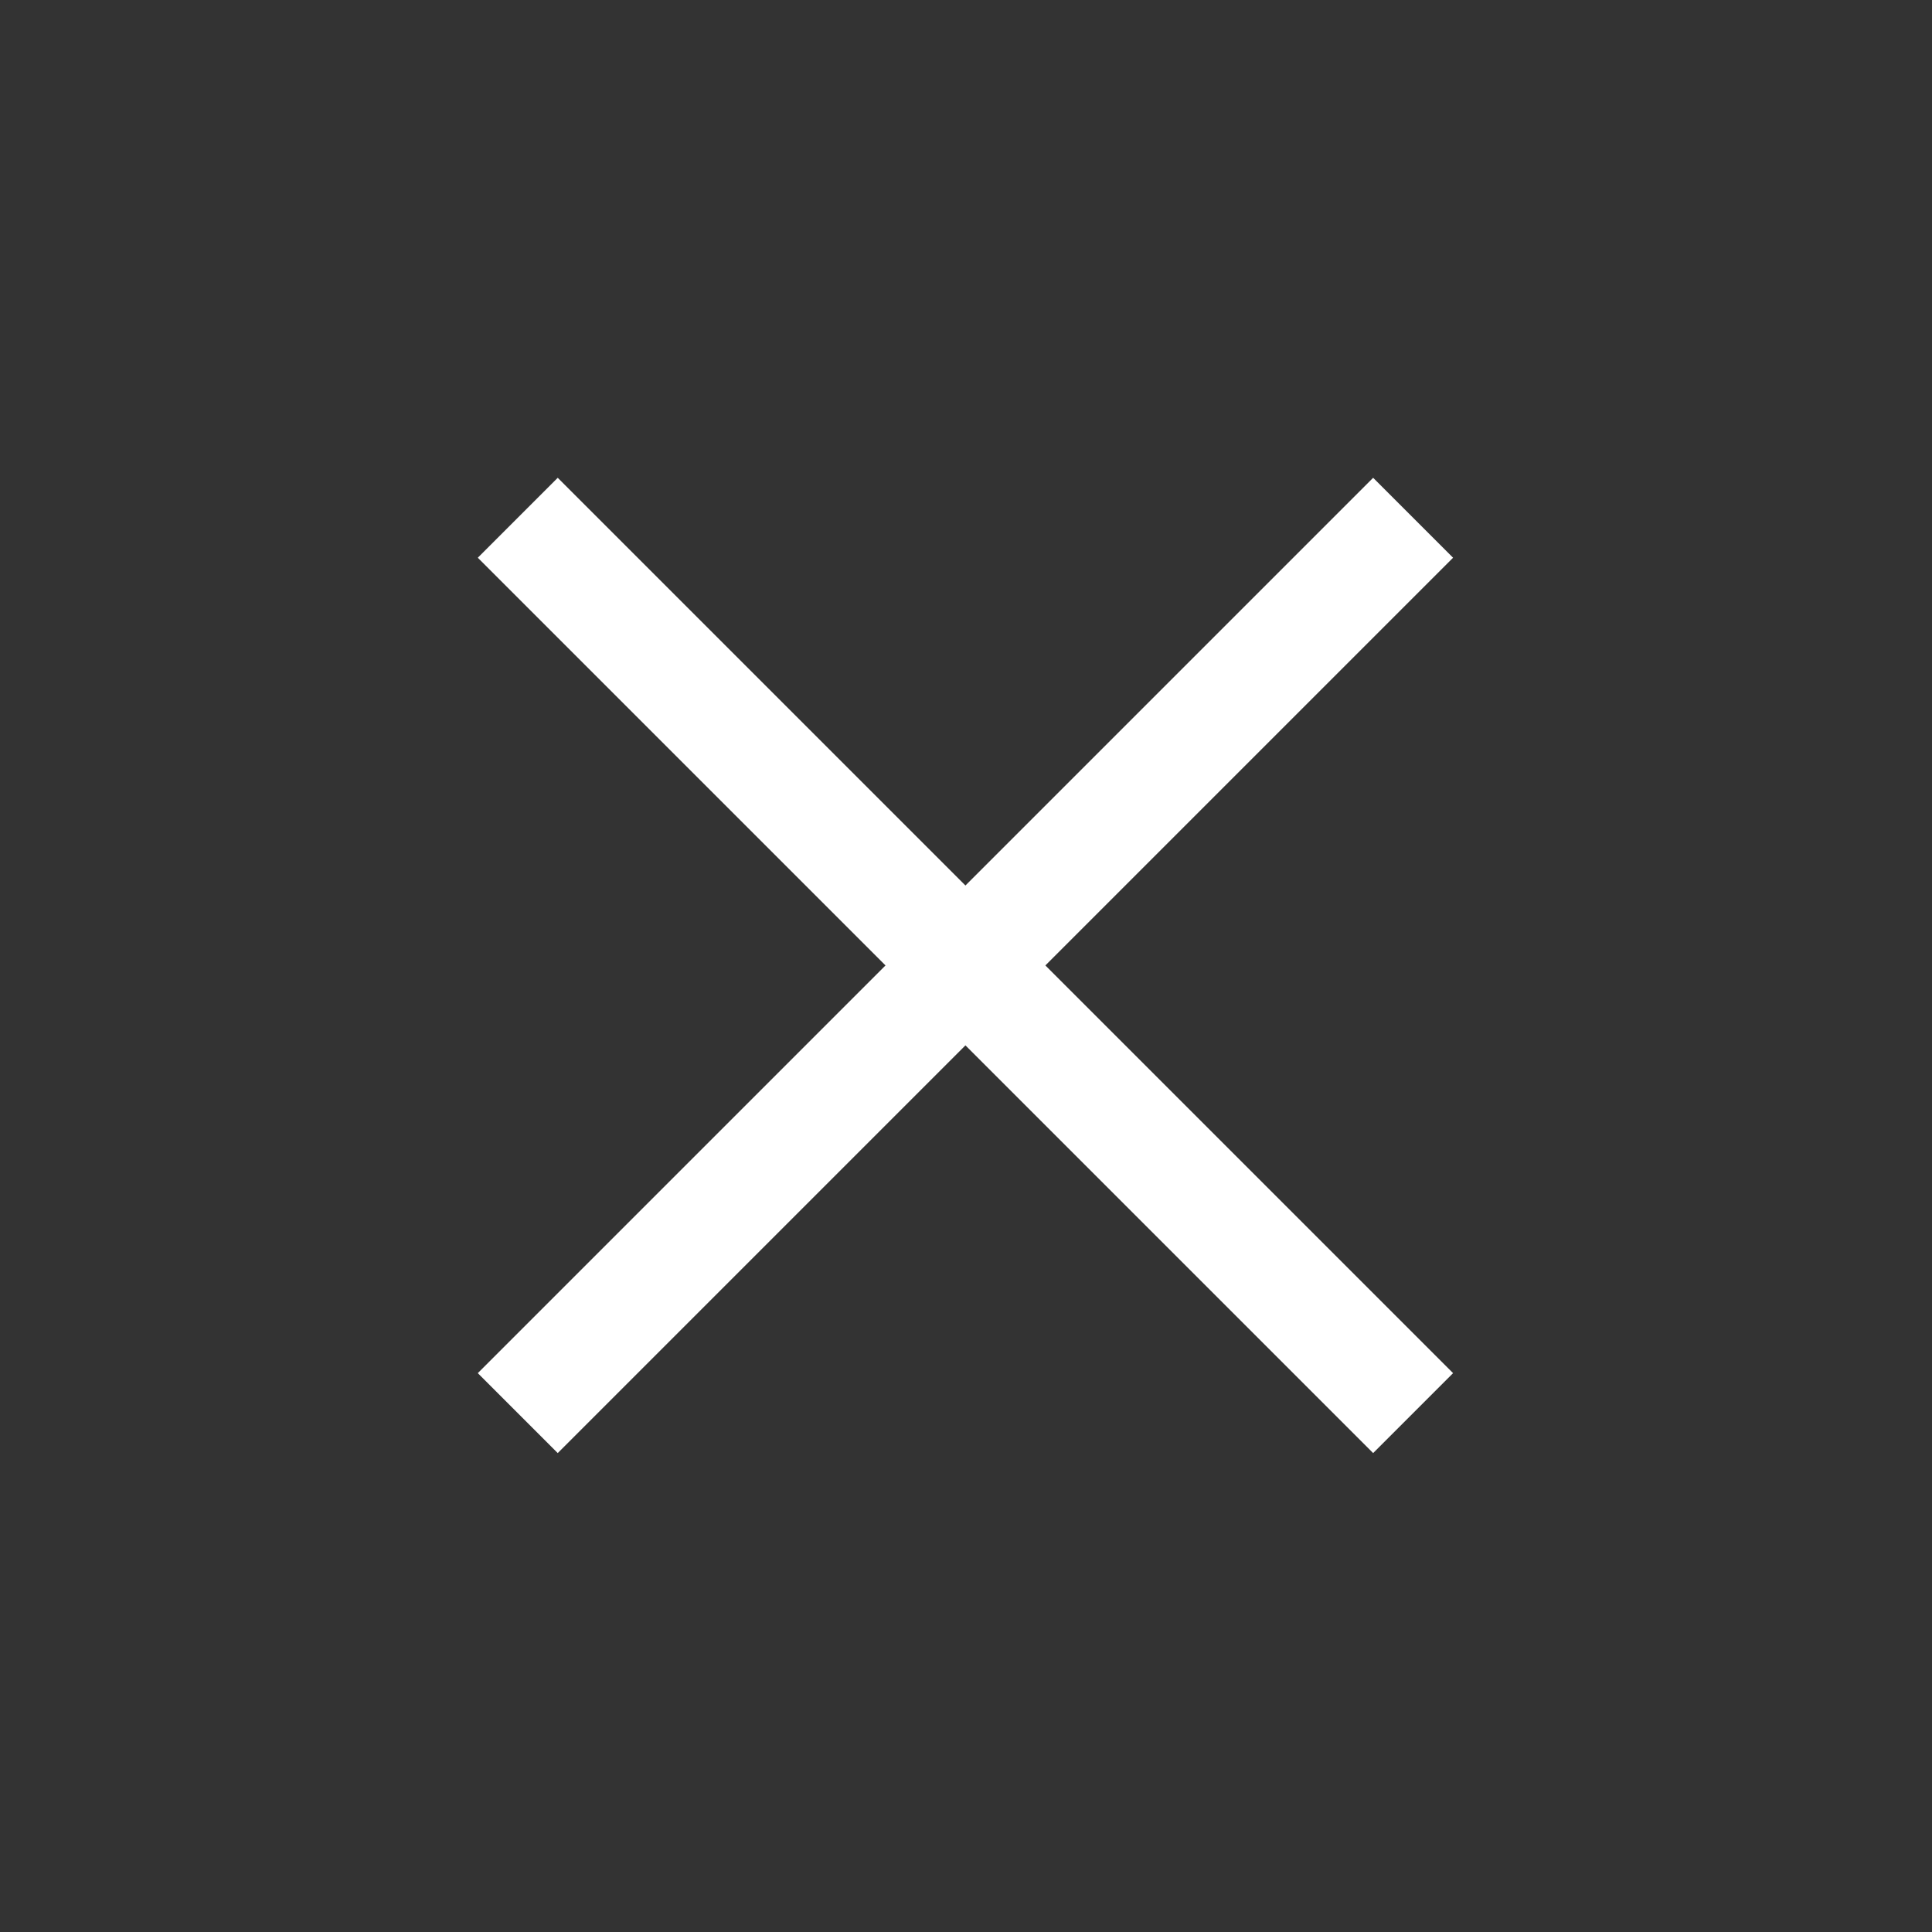
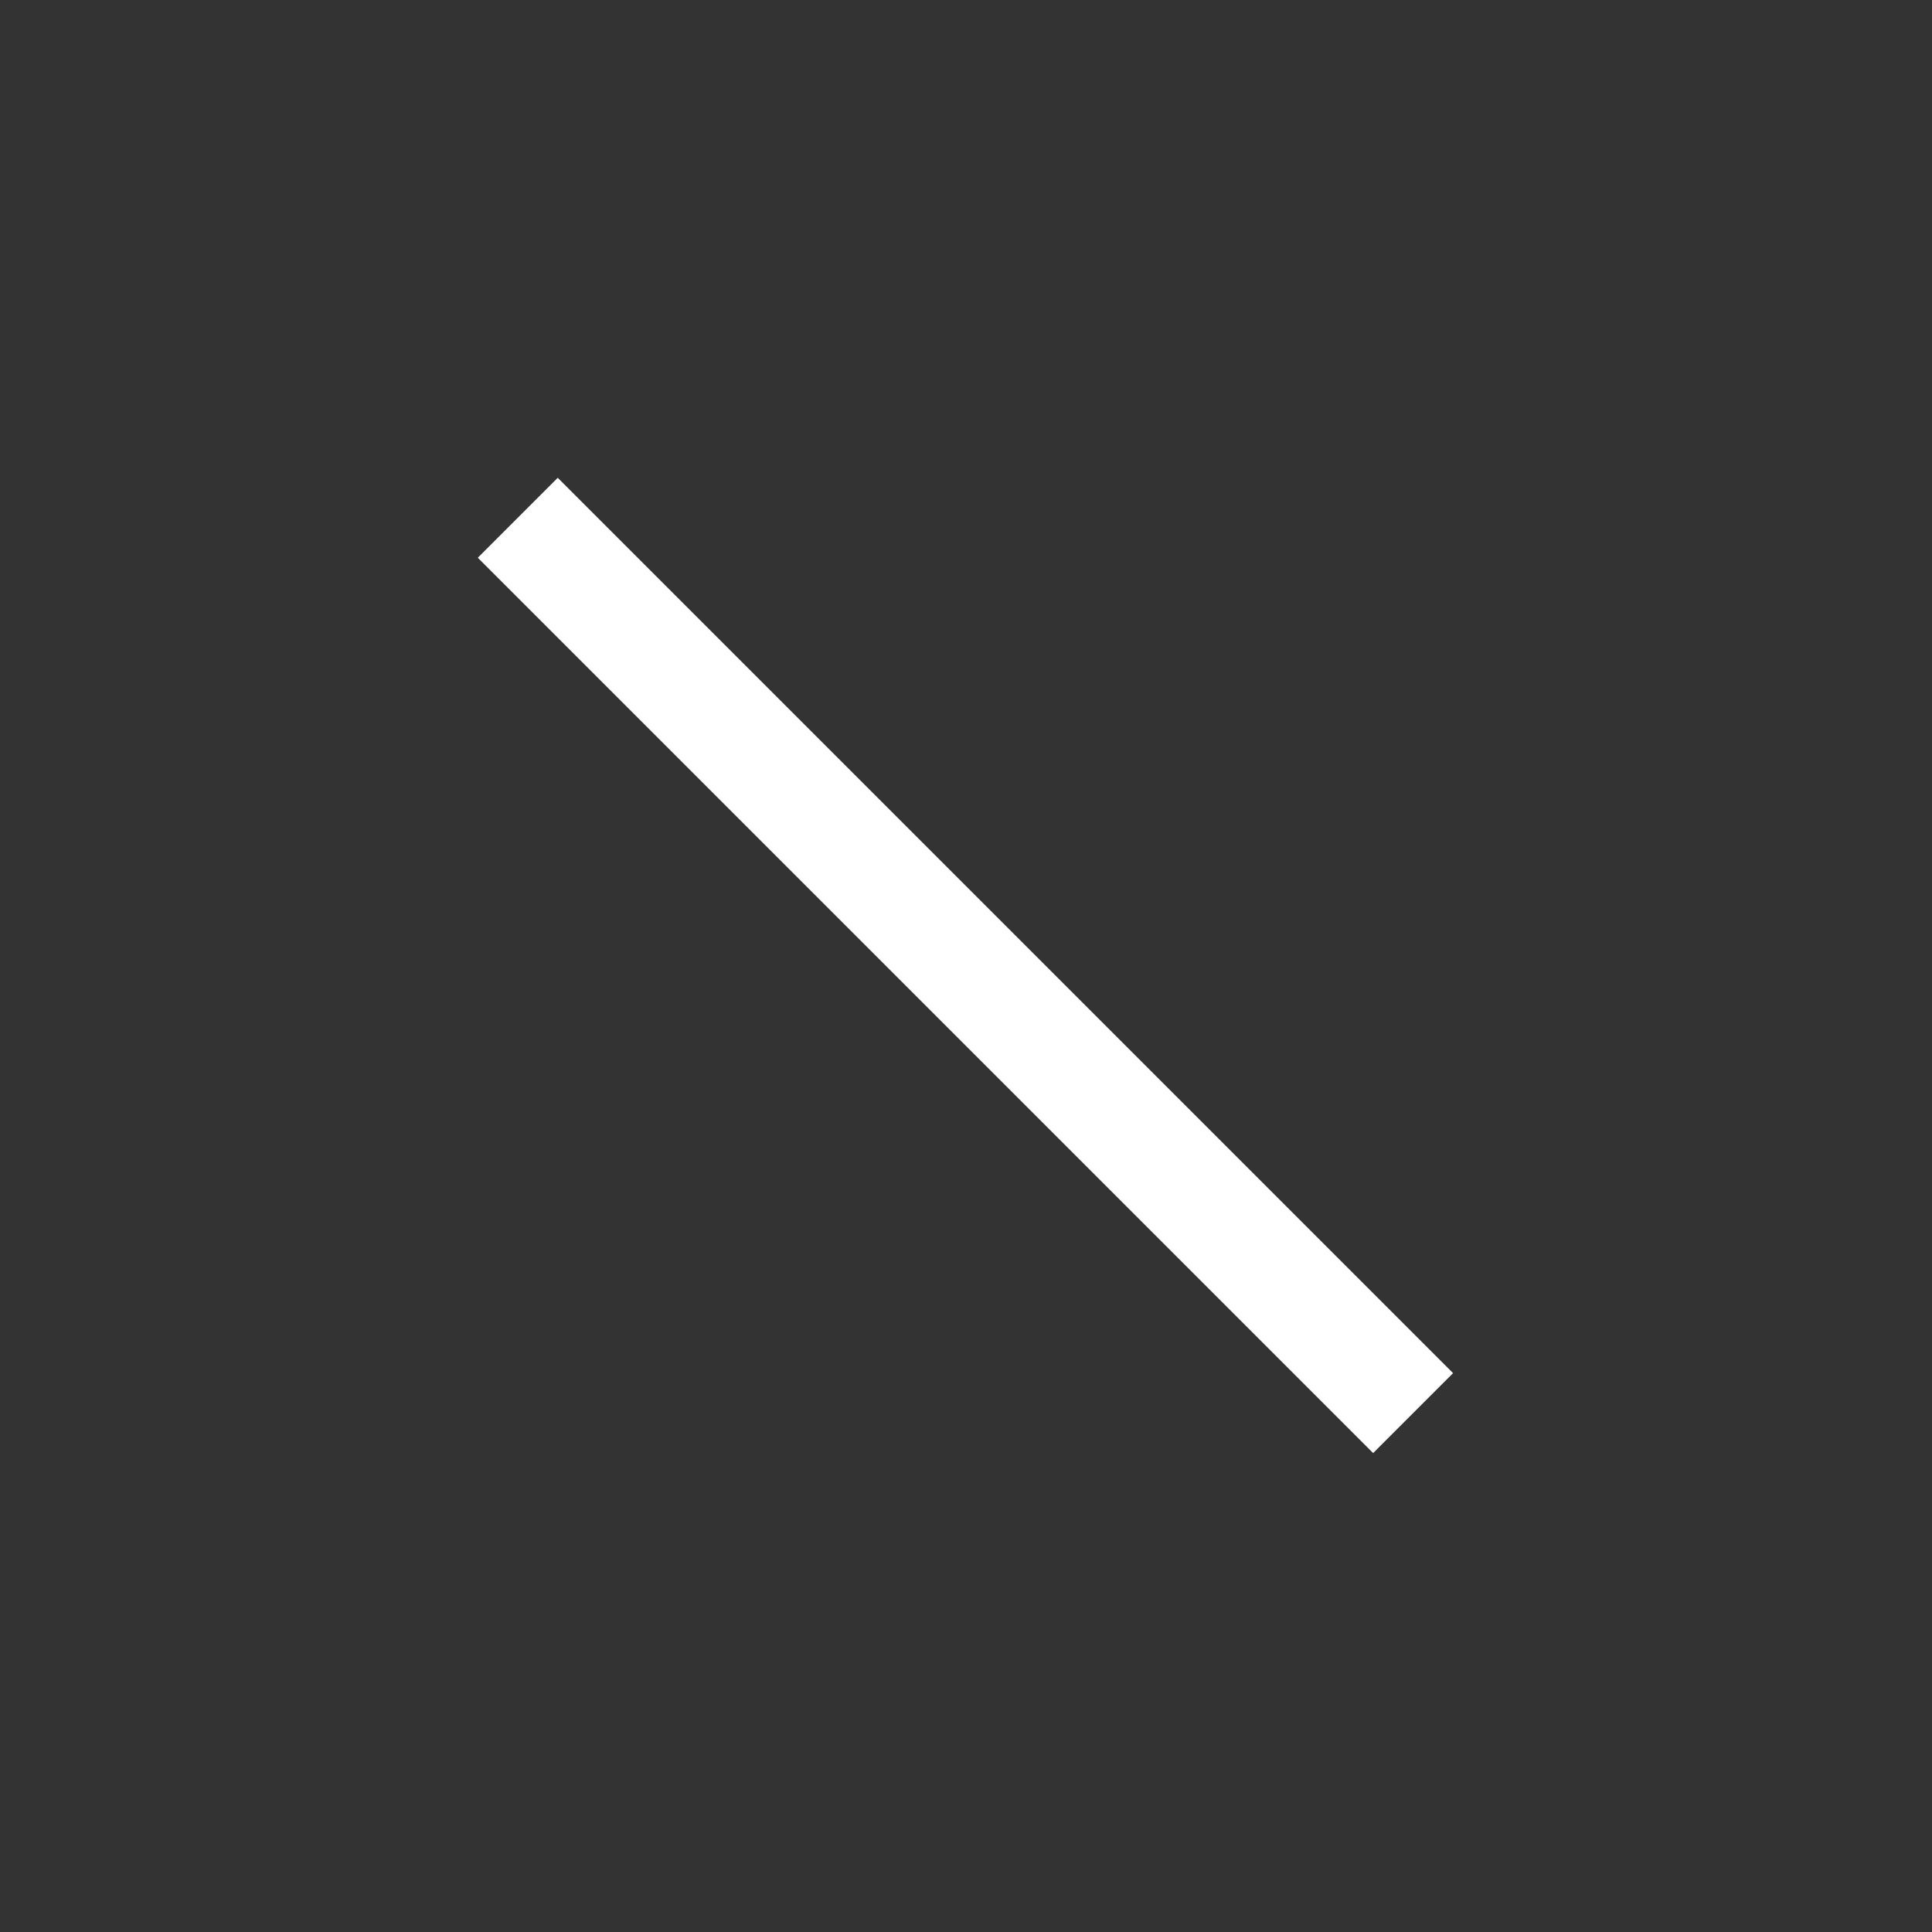
<svg xmlns="http://www.w3.org/2000/svg" id="Layer_2" viewBox="0 0 17.09 17.09">
  <rect x="0" y="0" width="17.09" height="17.09" fill="#333333" stroke="none" />
  <defs>
    <style>.cls-1,.cls-2{fill:none;}.cls-2{stroke:#ffffff;stroke-miterlimit:10;}</style>
  </defs>
  <g id="Layer_16">
    <line class="cls-2" x1="4.58" y1="4.58" x2="12.5" y2="12.5" />
-     <line class="cls-2" x1="12.5" y1="4.58" x2="4.58" y2="12.5" />
-     <rect class="cls-1" width="17.09" height="17.09" />
  </g>
</svg>